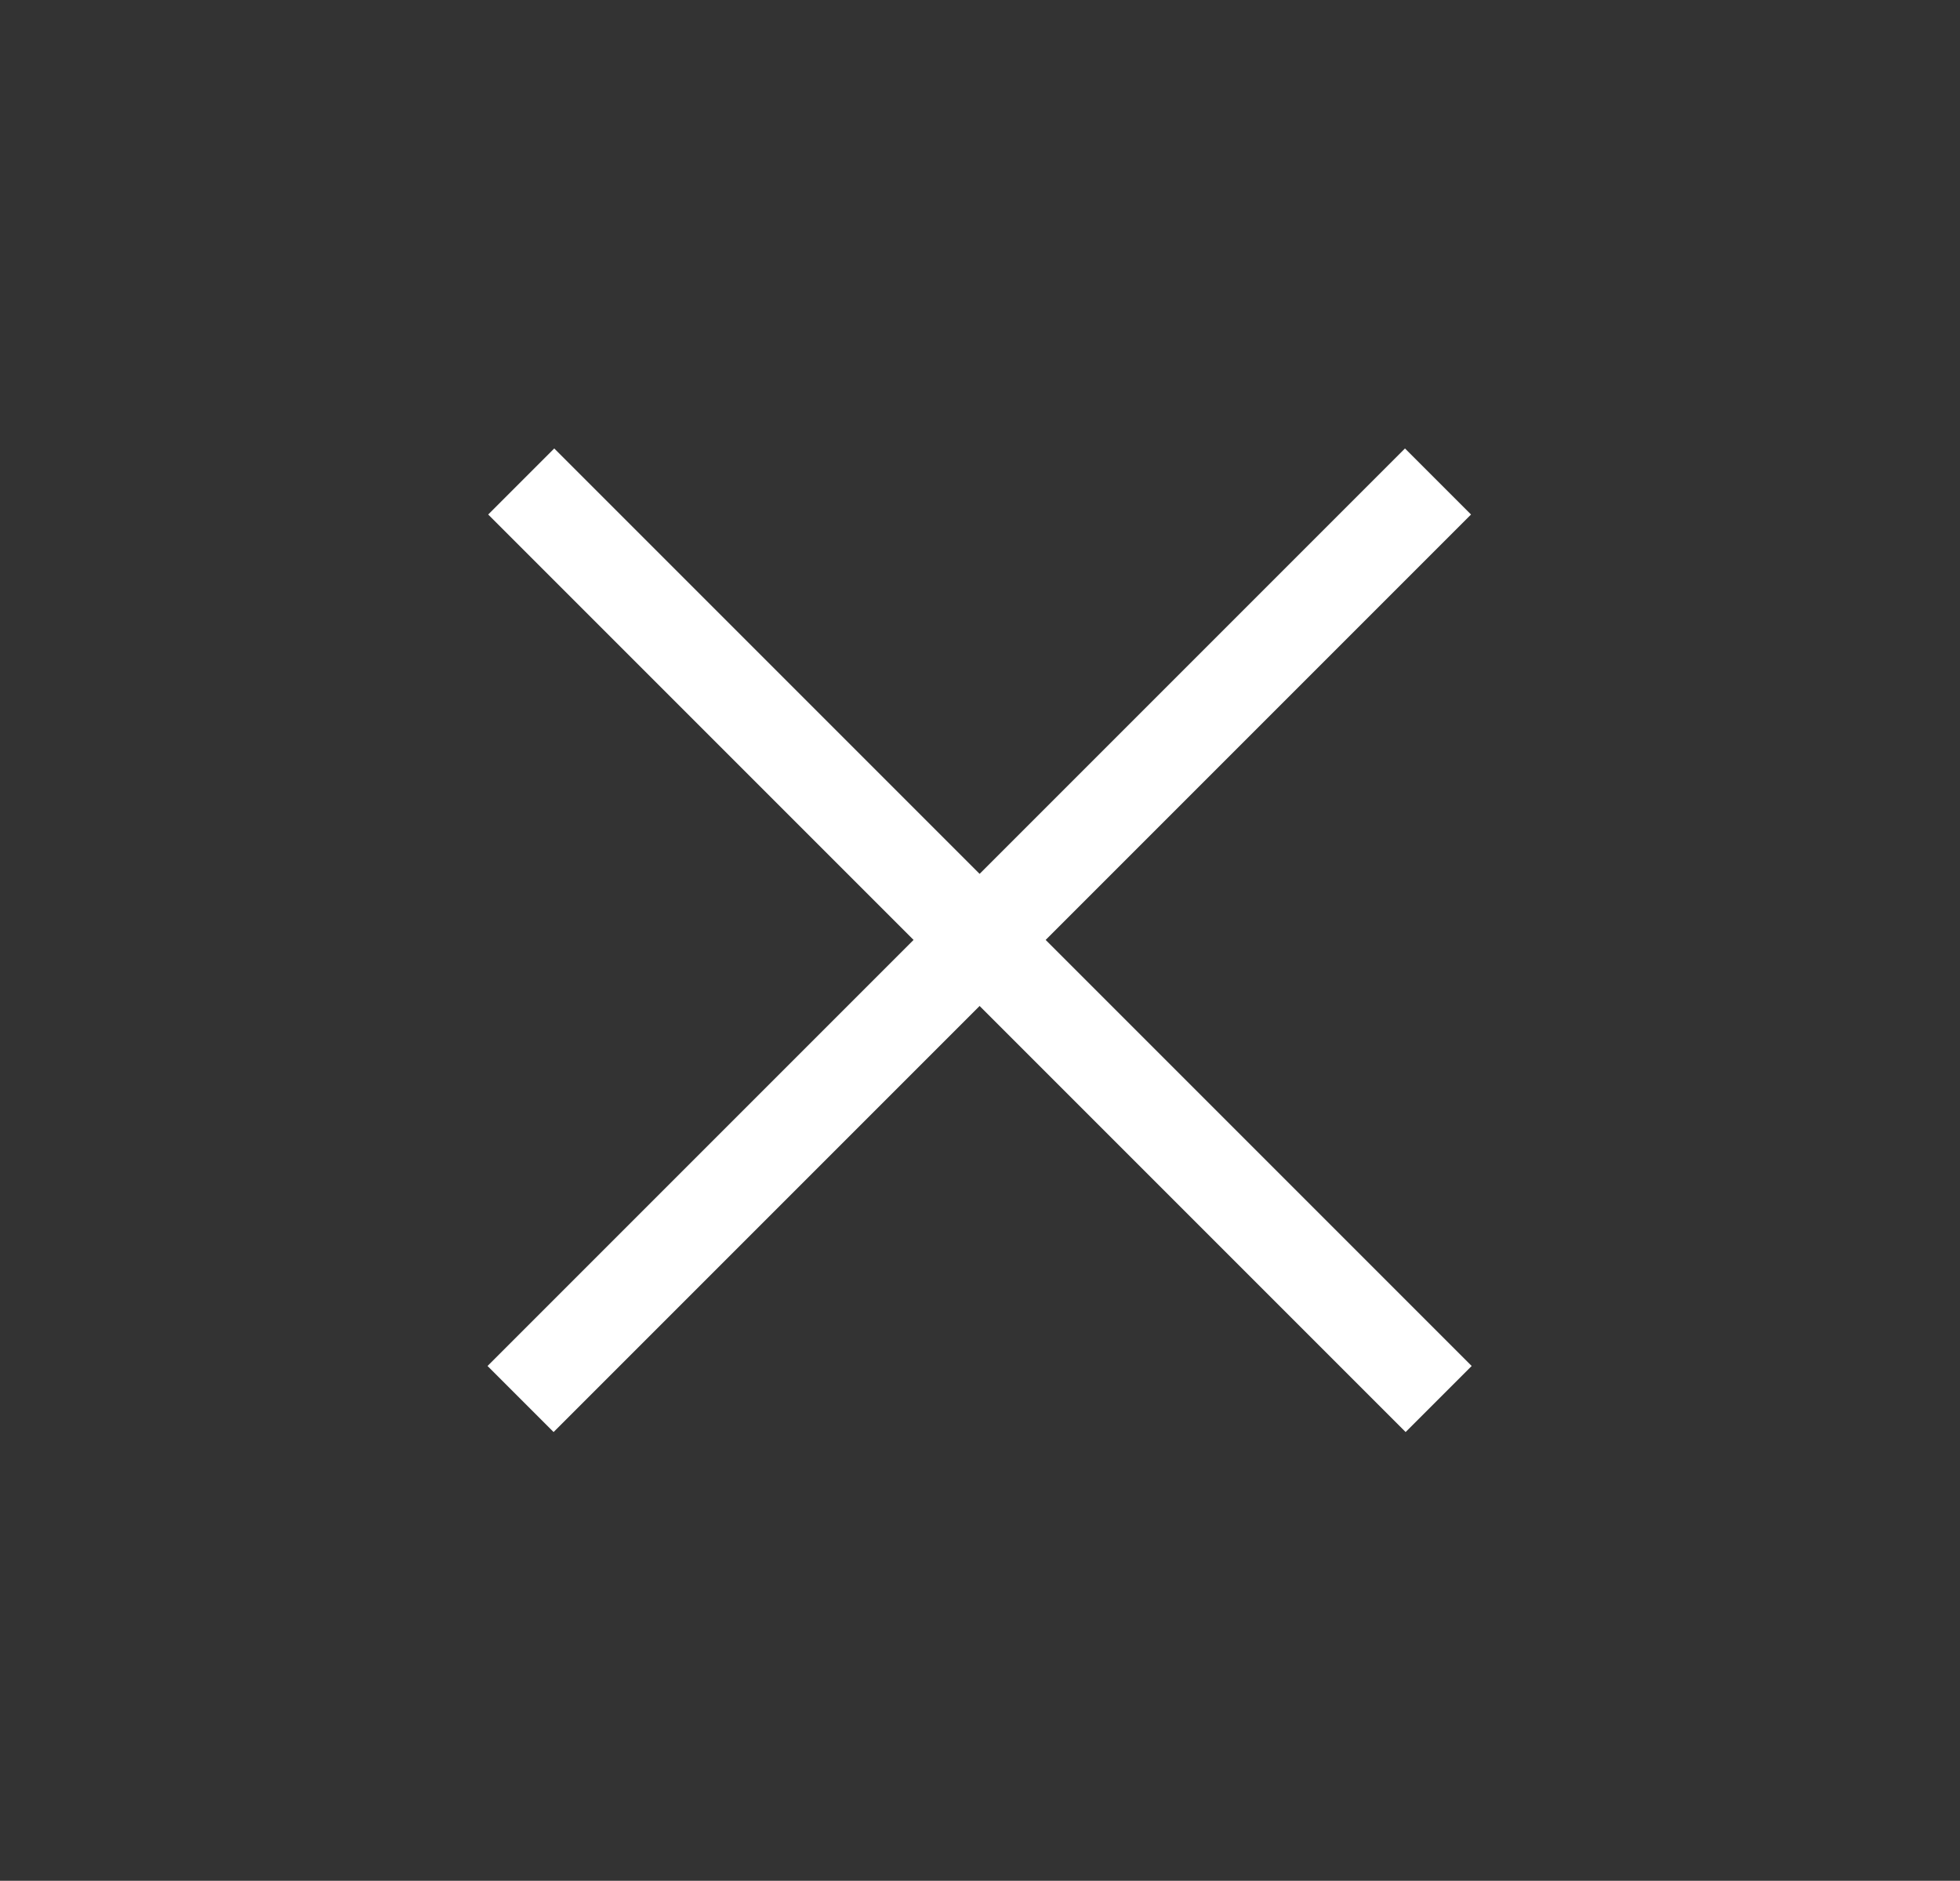
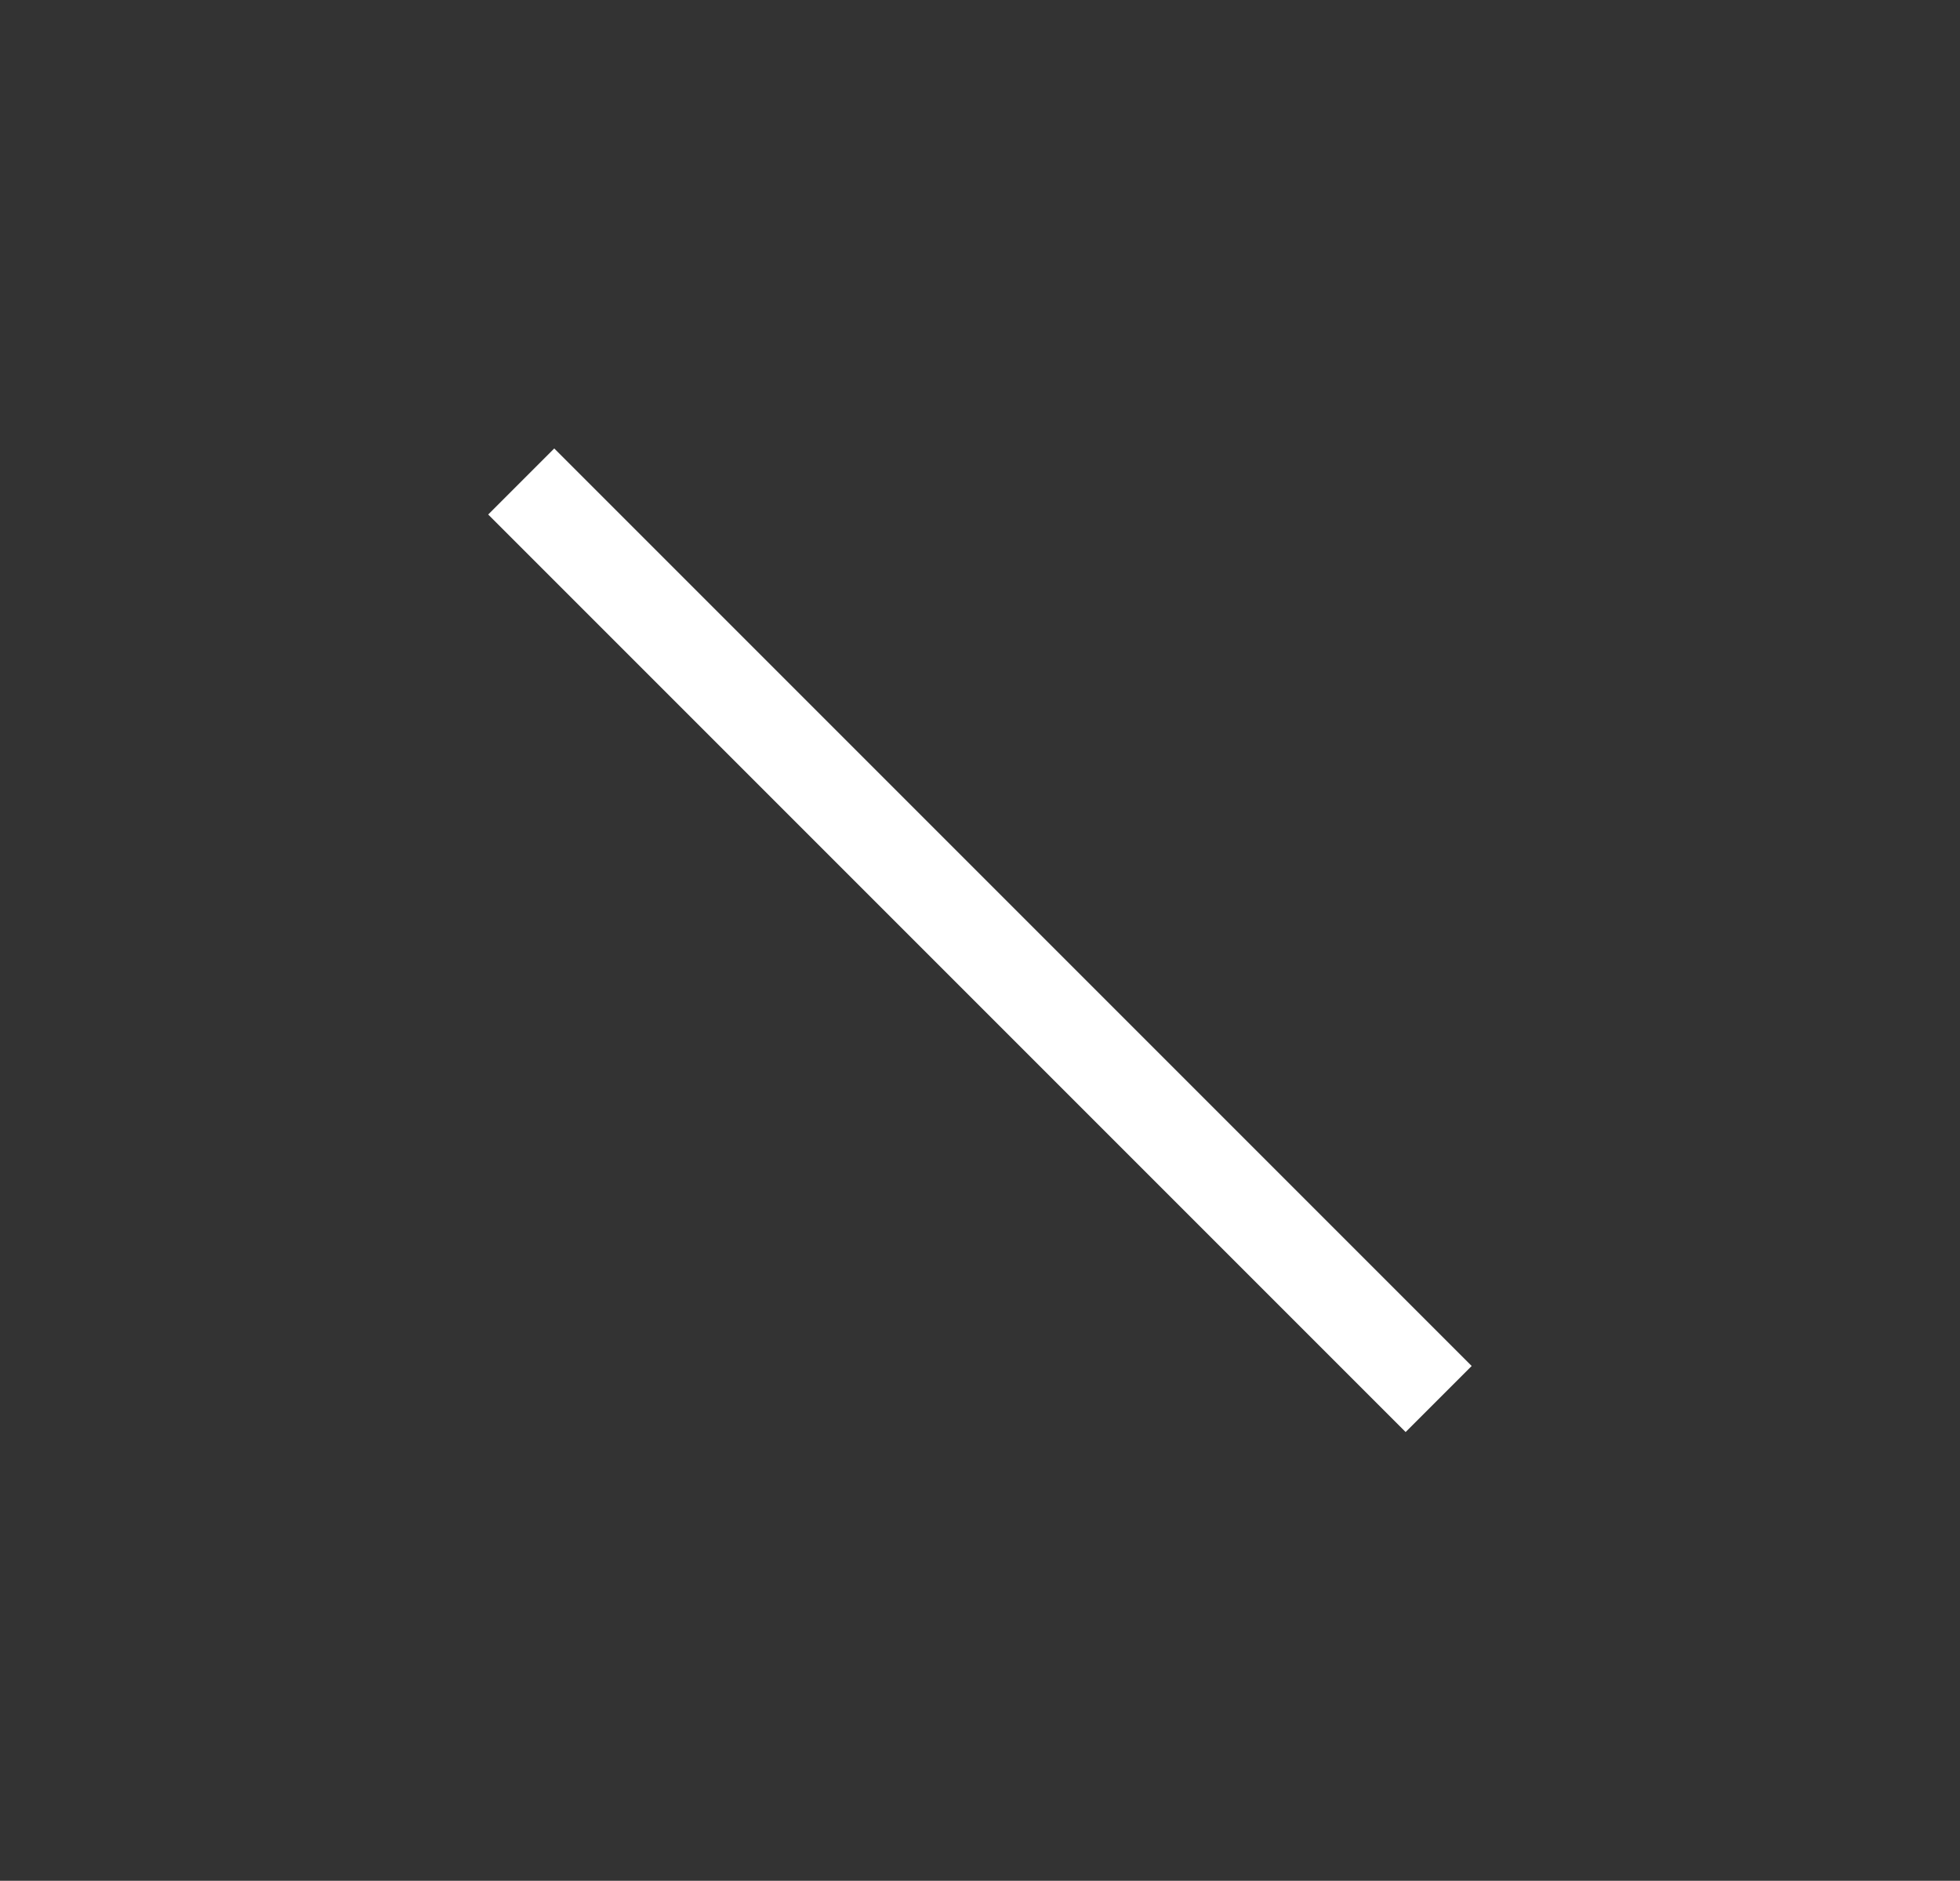
<svg xmlns="http://www.w3.org/2000/svg" version="1.1" x="0px" y="0px" viewBox="0 0 20.98 20.13" style="enable-background:new 0 0 20.98 20.13;" xml:space="preserve">
  <rect x="0" y="0" width="20.98" height="20.13" fill="#333333" stroke="none" />
  <style type="text/css">
	.st0{fill:#FFFFFF;}
</style>
  <g id="Ebene_1">
</g>
  <g id="Ebene_2">
    <g>
      <g>
        <rect x="9.99" y="3.12" transform="matrix(0.707 -0.707 0.707 0.707 -4.043 10.364)" class="st0" width="1" height="13.89" />
      </g>
      <g>
-         <rect x="3.54" y="9.56" transform="matrix(0.707 -0.707 0.707 0.707 -4.043 10.364)" class="st0" width="13.89" height="1" />
-       </g>
+         </g>
    </g>
  </g>
</svg>